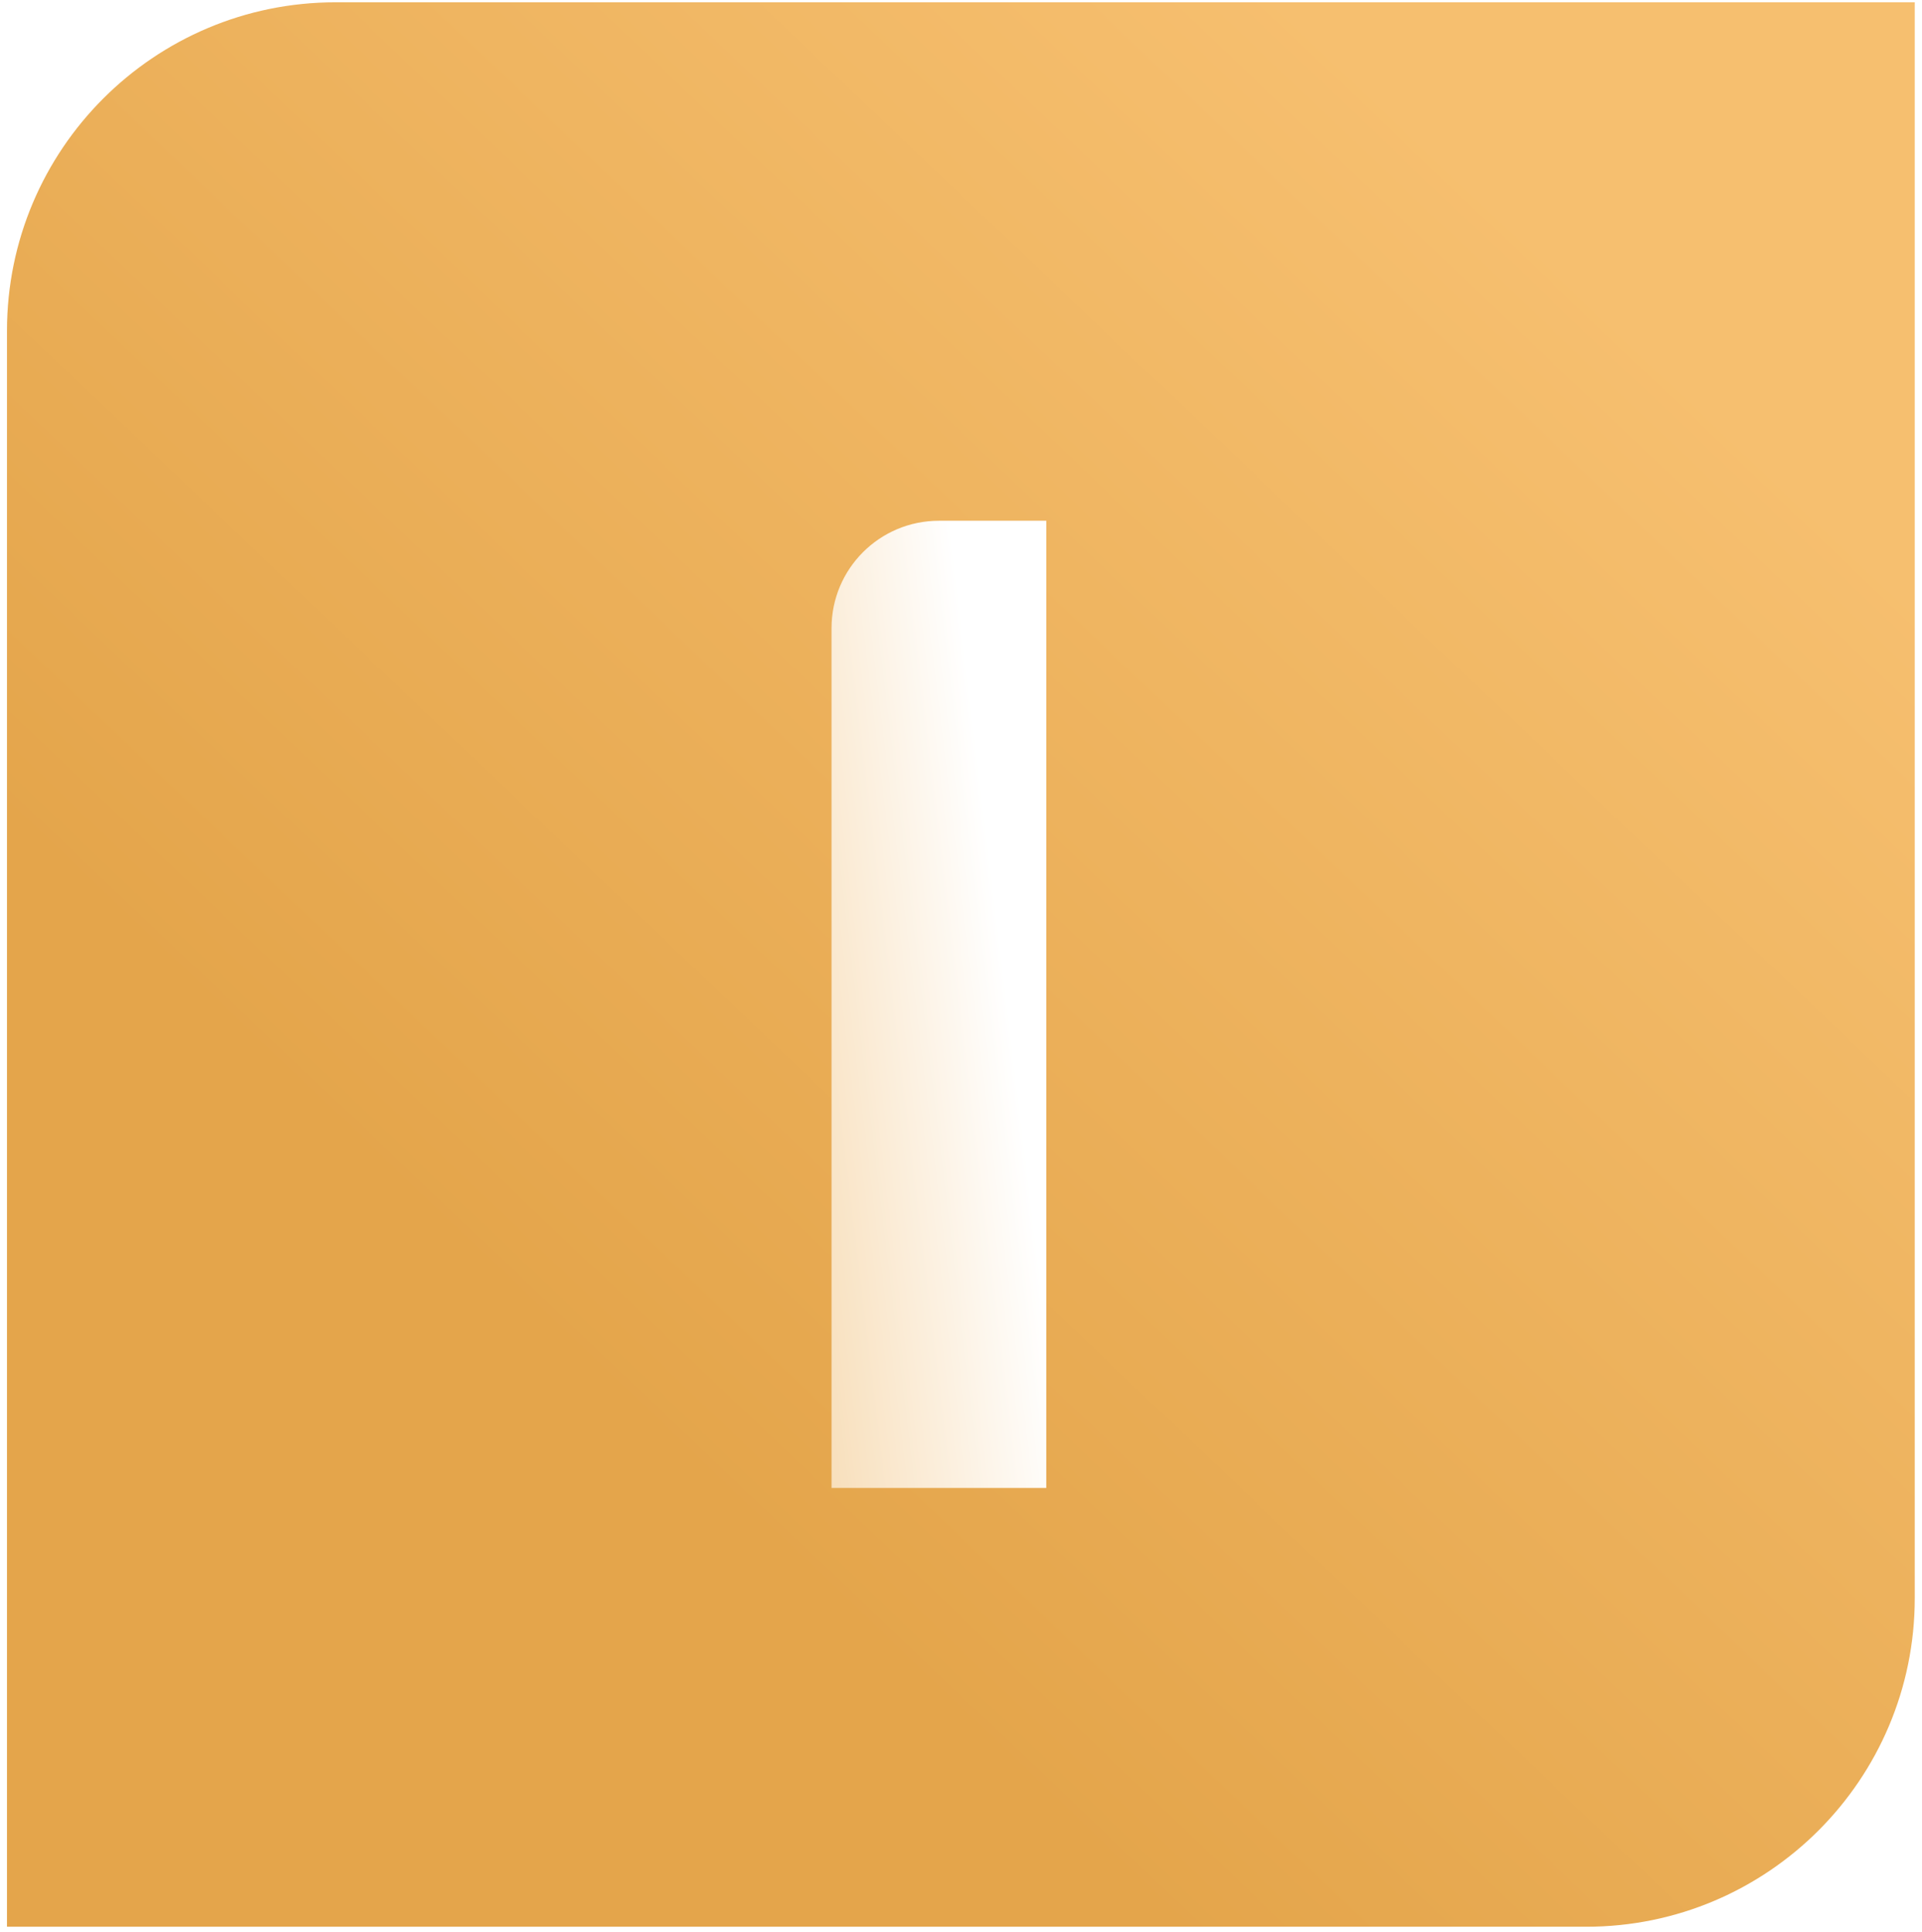
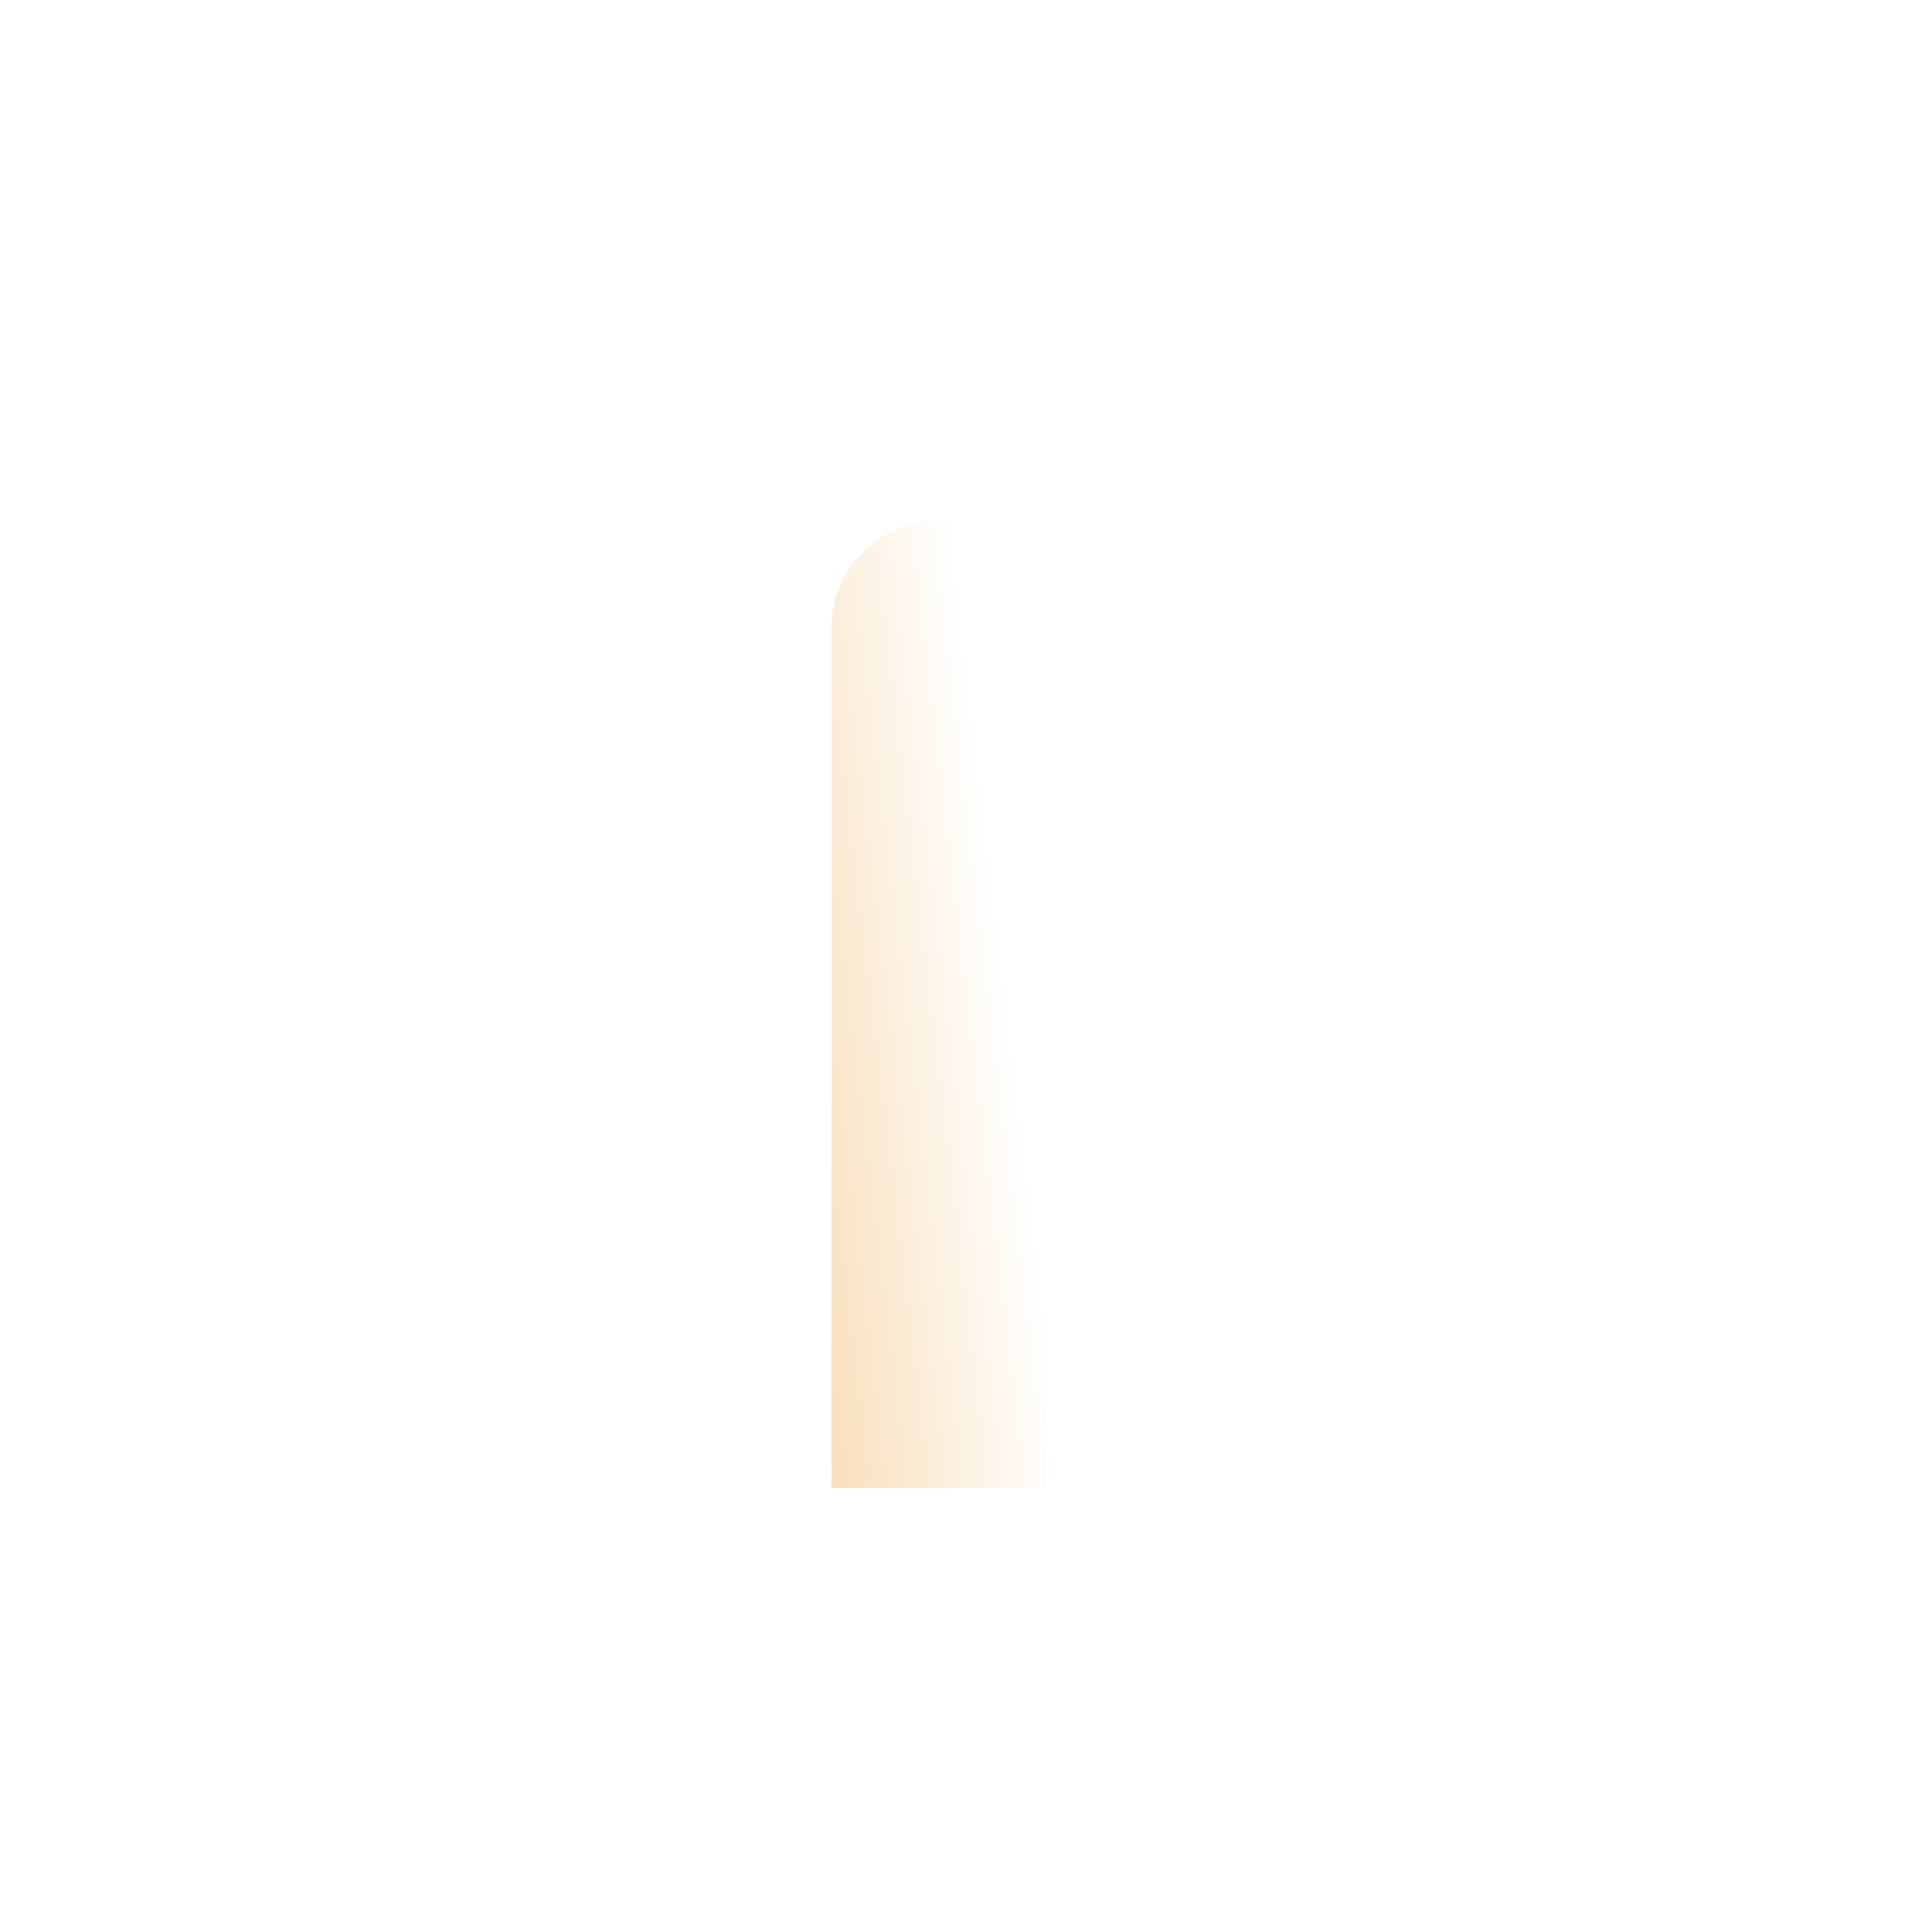
<svg xmlns="http://www.w3.org/2000/svg" width="193" height="194" viewBox="0 0 193 194" fill="none">
-   <path d="M0.701 33.23C0.701 15.005 15.476 0.23 33.701 0.23H192.273V160.476C192.273 178.701 177.499 193.476 159.273 193.476H0.701V33.23Z" fill="url(#paint0_linear_1342_27)" />
  <g filter="url(#filter0_d_1342_27)">
    <path d="M83.5 59.073C83.5 53.119 88.327 48.292 94.281 48.292H105.062V145.415H83.5V59.073Z" fill="url(#paint1_linear_1342_27)" />
  </g>
  <defs>
    <filter id="filter0_d_1342_27" x="79.5" y="48.292" width="29.562" height="105.123" filterUnits="userSpaceOnUse" color-interpolation-filters="sRGB">
      <feFlood flood-opacity="0" result="BackgroundImageFix" />
      <feColorMatrix in="SourceAlpha" type="matrix" values="0 0 0 0 0 0 0 0 0 0 0 0 0 0 0 0 0 0 127 0" result="hardAlpha" />
      <feOffset dy="4" />
      <feGaussianBlur stdDeviation="2" />
      <feComposite in2="hardAlpha" operator="out" />
      <feColorMatrix type="matrix" values="0 0 0 0 0 0 0 0 0 0 0 0 0 0 0 0 0 0 0.25 0" />
      <feBlend mode="normal" in2="BackgroundImageFix" result="effect1_dropShadow_1342_27" />
      <feBlend mode="normal" in="SourceGraphic" in2="effect1_dropShadow_1342_27" result="shape" />
    </filter>
    <linearGradient id="paint0_linear_1342_27" x1="159.15" y1="27.615" x2="50.975" y2="141.322" gradientUnits="userSpaceOnUse">
      <stop stop-color="#F6BF6F" />
      <stop offset="0.952" stop-color="#E4A54B" />
    </linearGradient>
    <linearGradient id="paint1_linear_1342_27" x1="100.417" y1="90.175" x2="45.008" y2="96.853" gradientUnits="userSpaceOnUse">
      <stop stop-color="white" />
      <stop offset="1" stop-color="#EEB35E" />
    </linearGradient>
  </defs>
</svg>